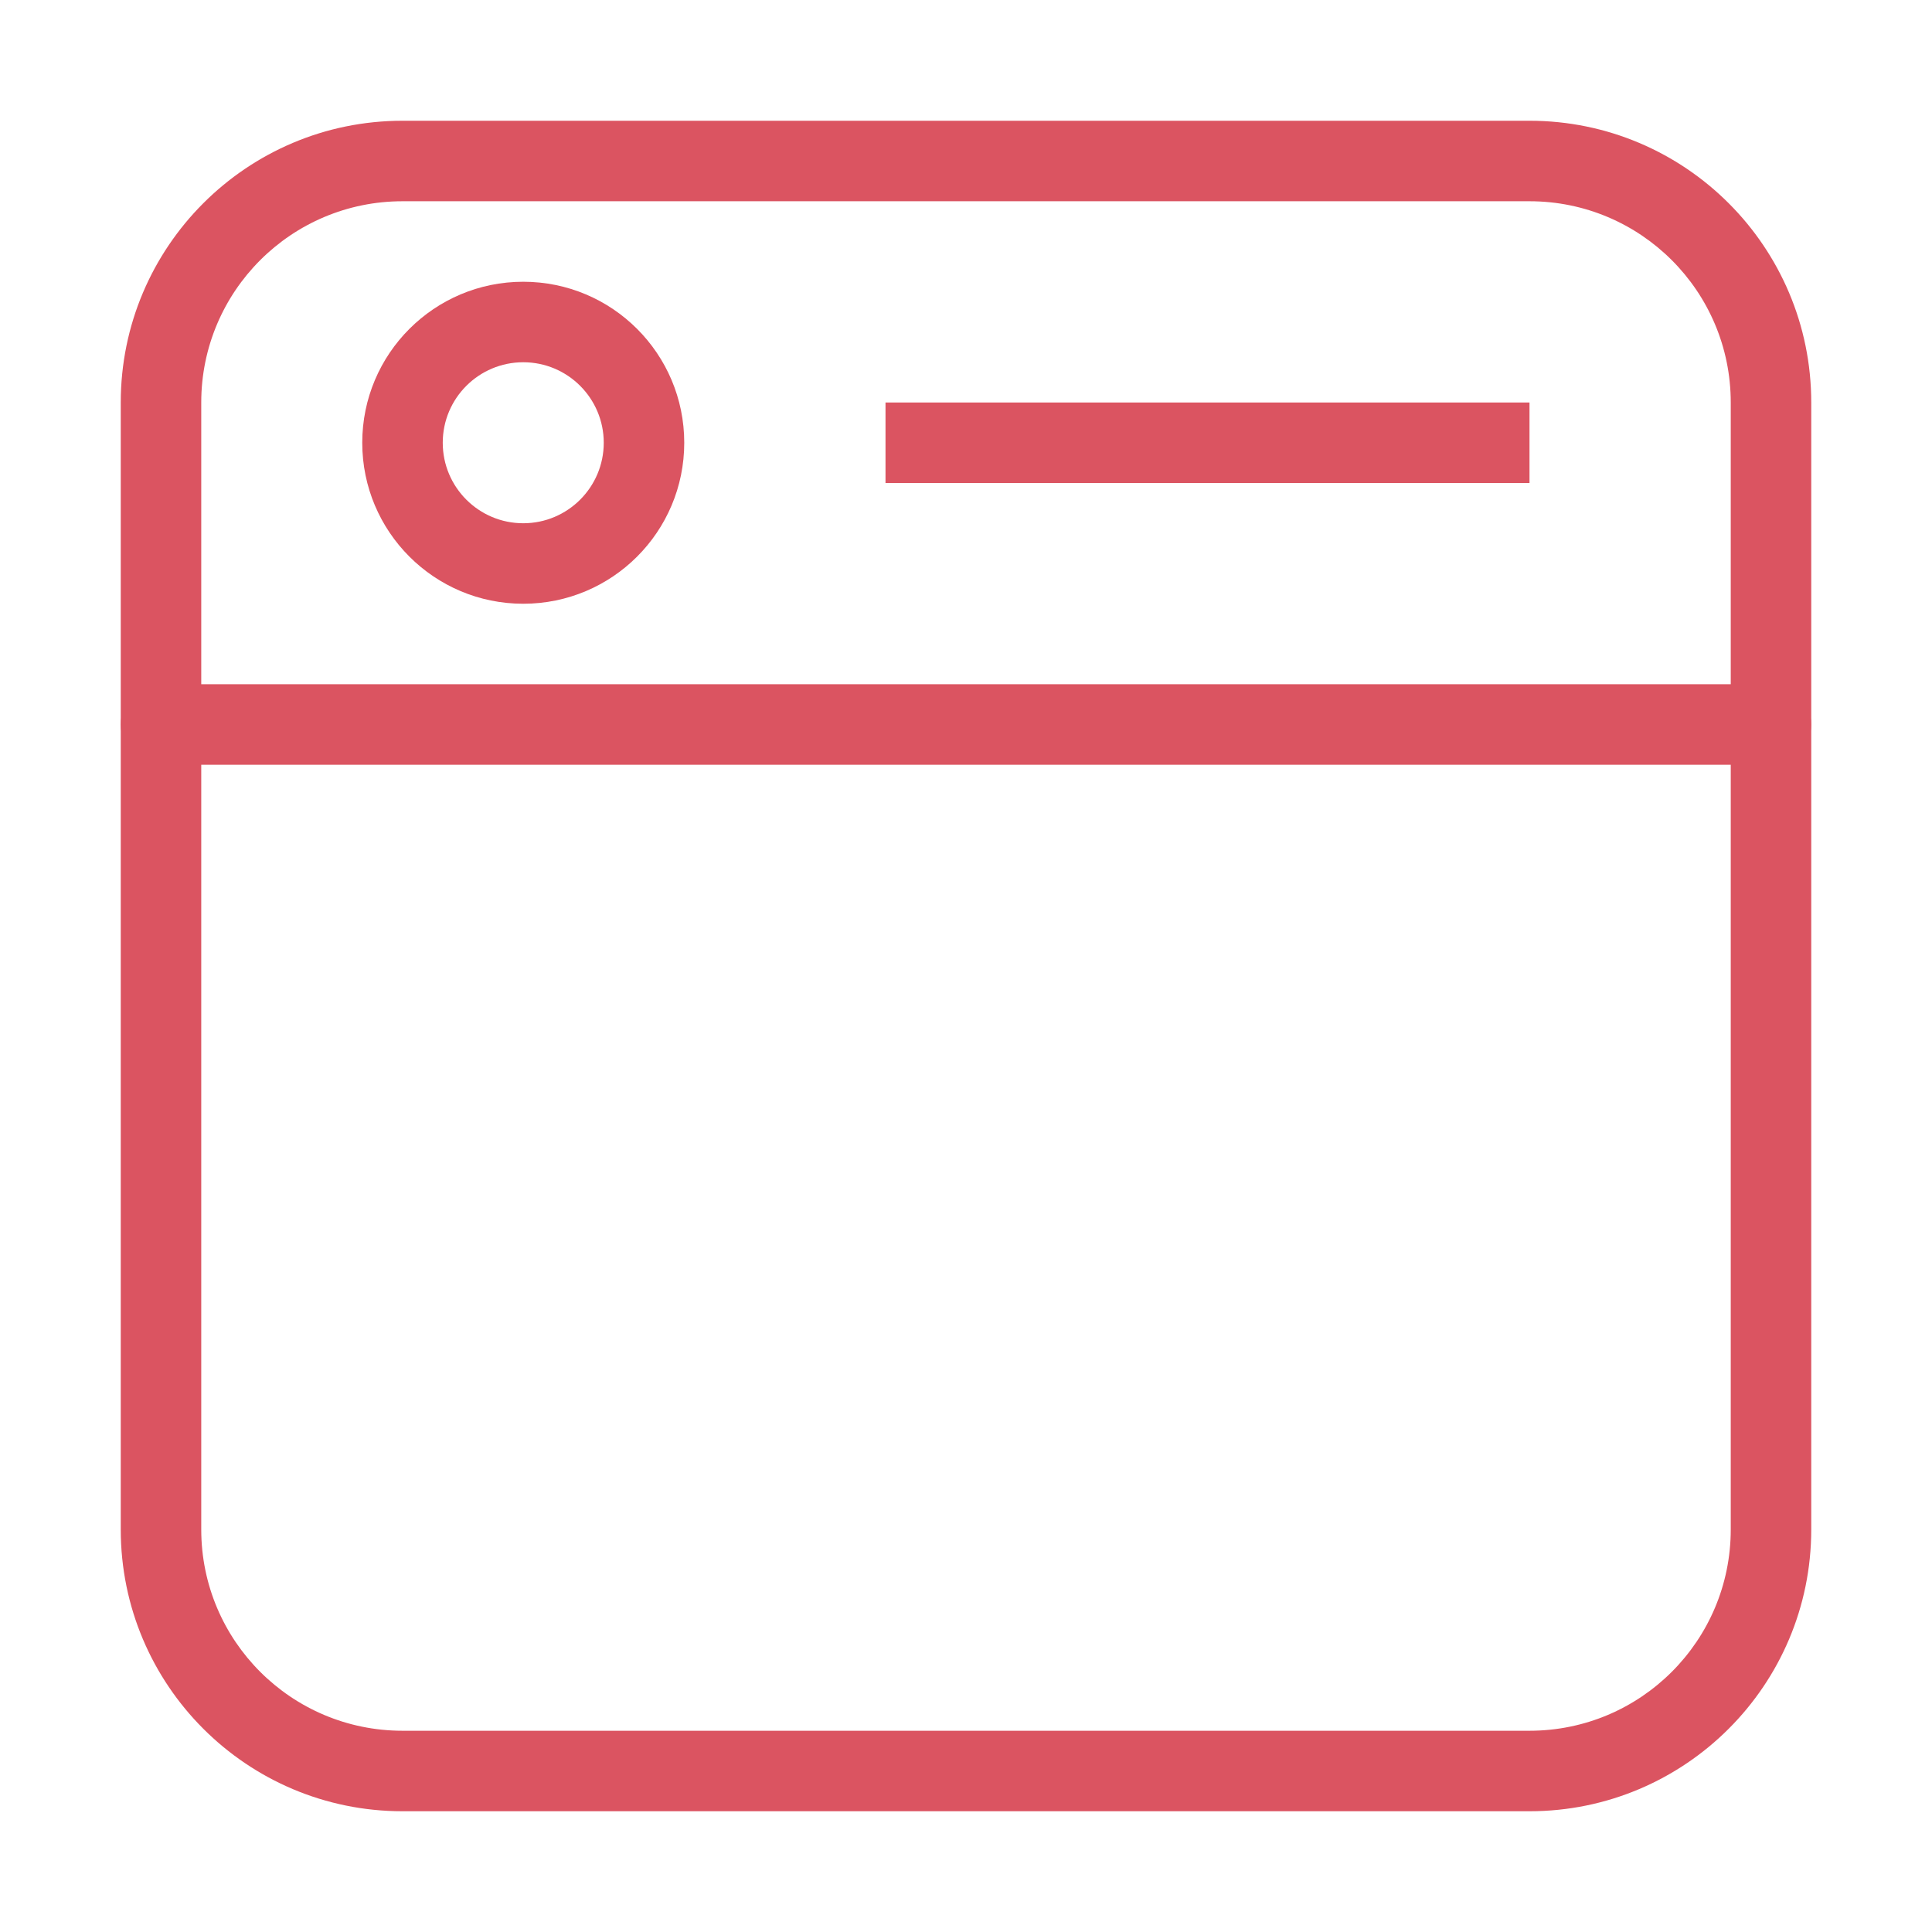
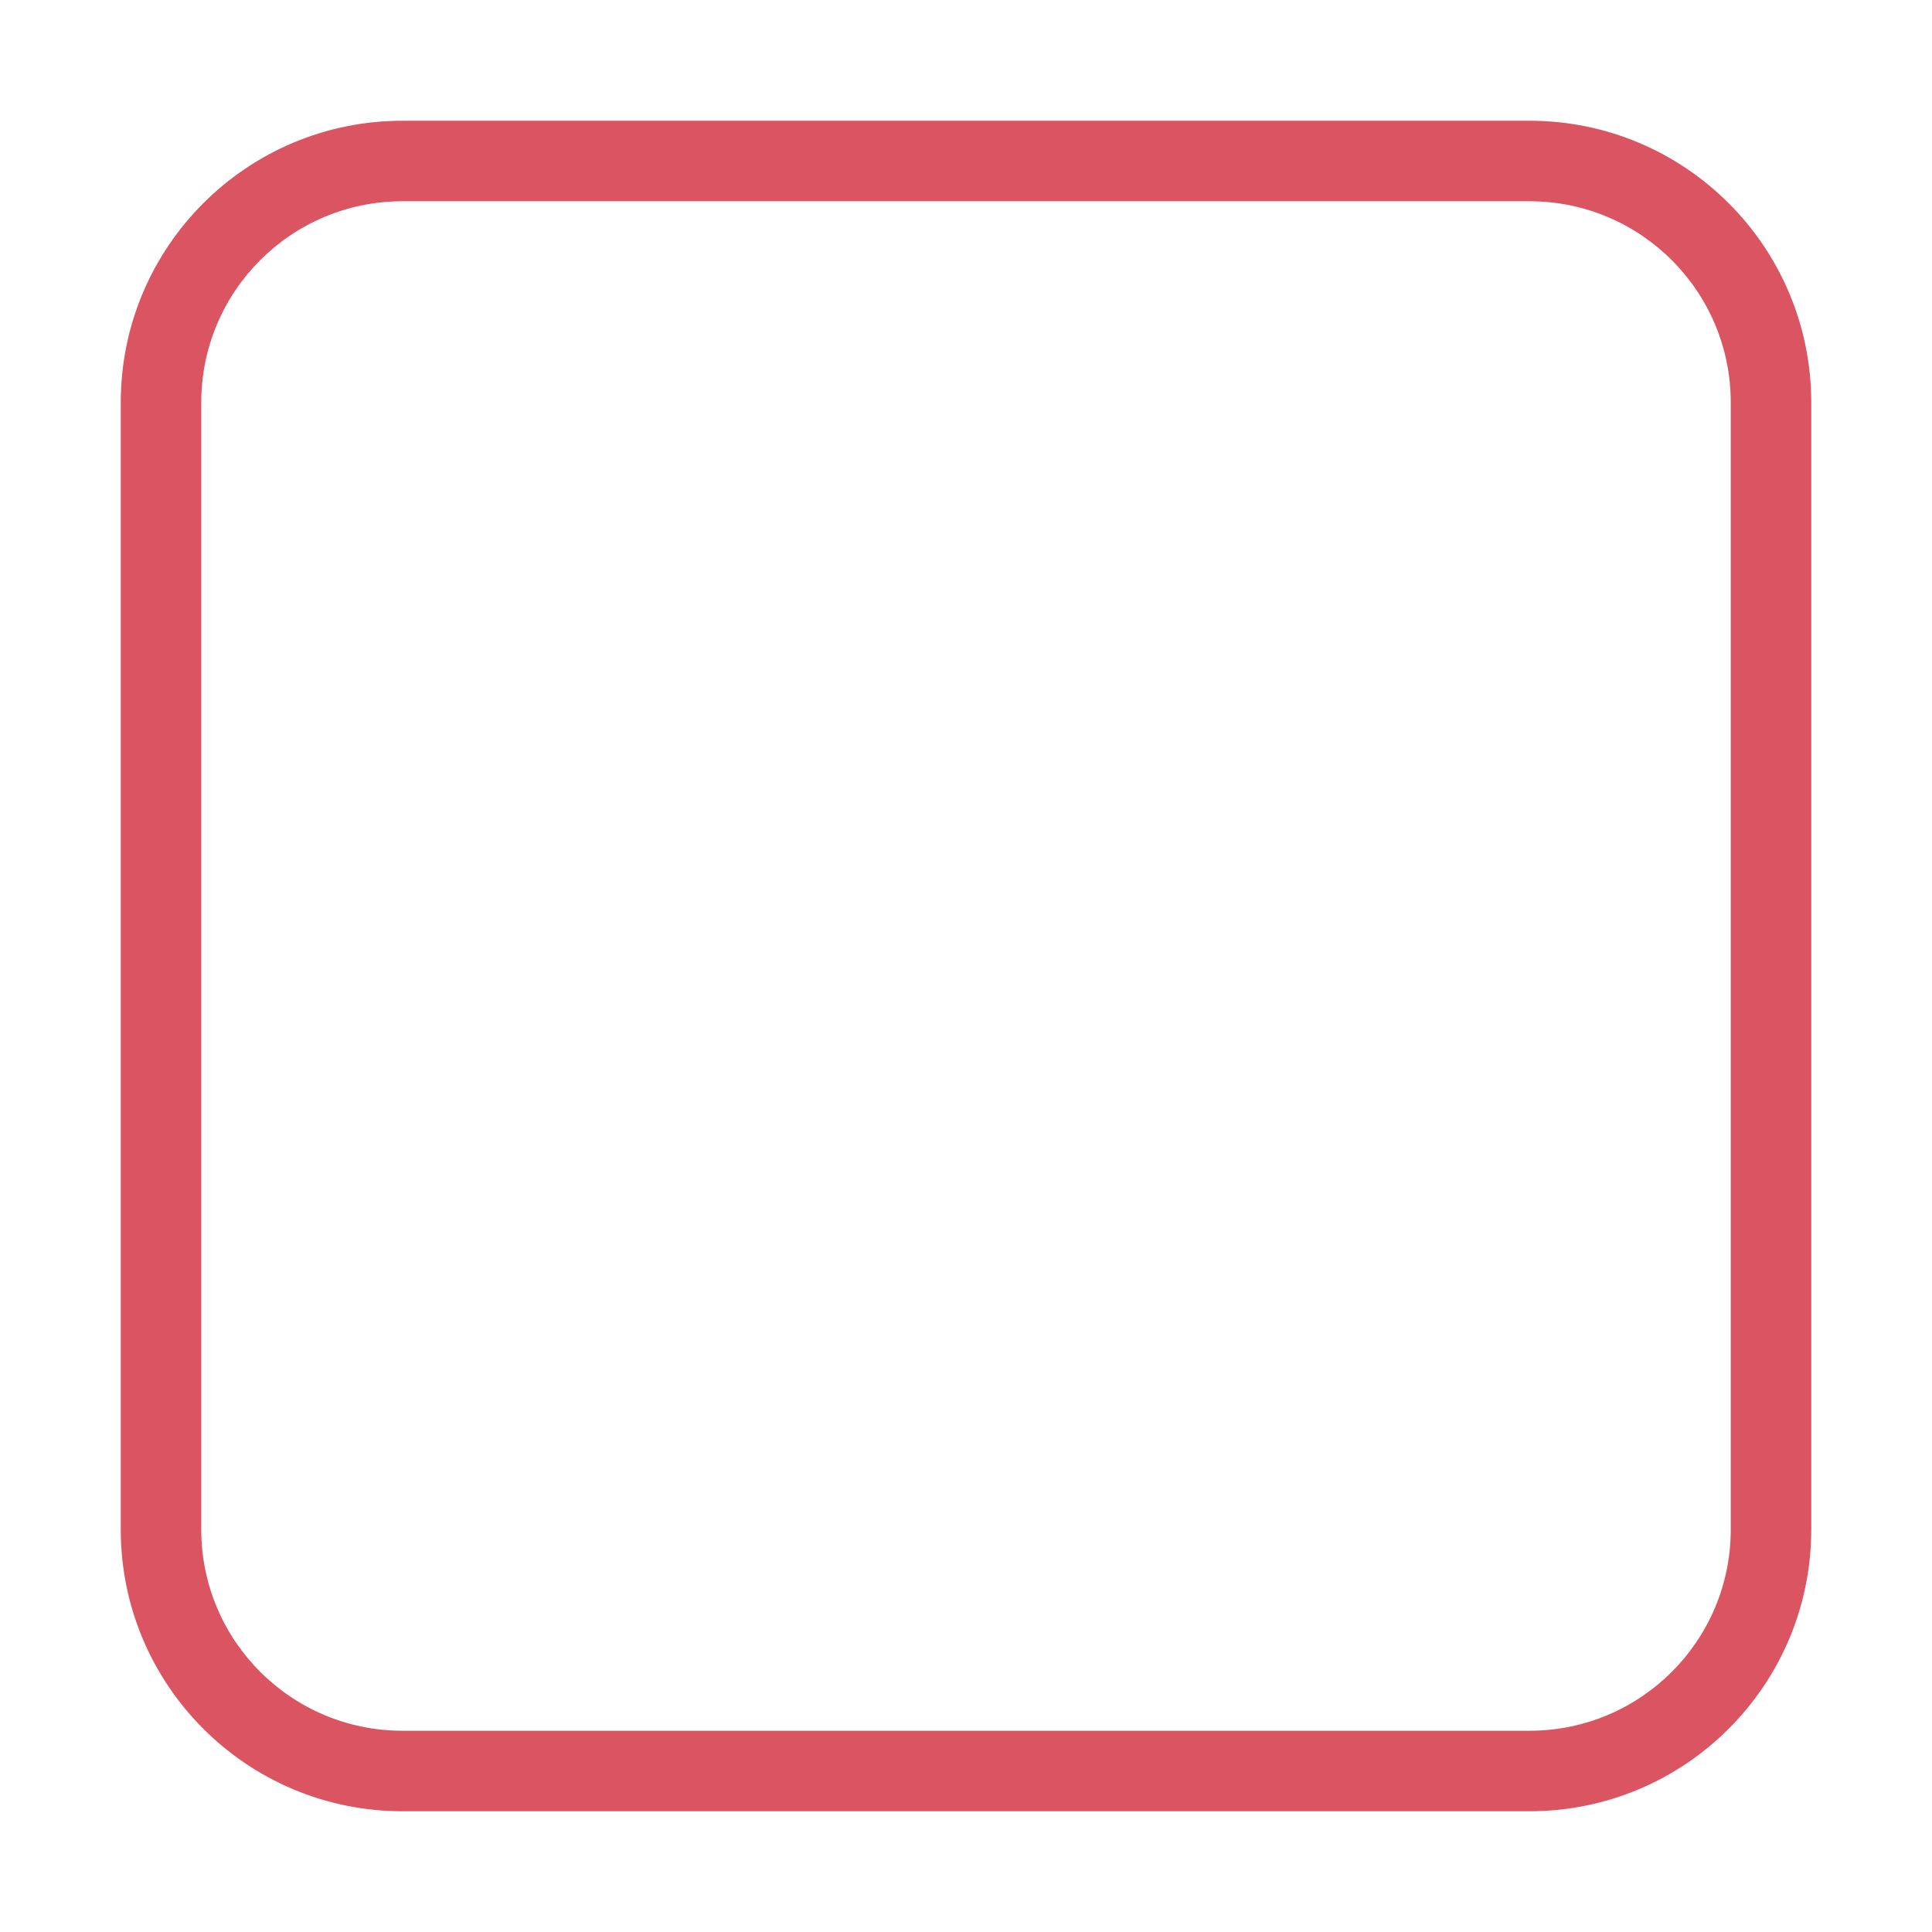
<svg xmlns="http://www.w3.org/2000/svg" fill="none" height="300" viewBox="0 0 24 24" width="300" version="1.1">
  <g width="100%" height="100%" transform="matrix(1,0,0,1,0,0)">
    <g clip-rule="evenodd" fill="#000" fill-rule="evenodd">
      <path d="m1.5 5c0-1.933 1.567-3.5 3.5-3.5h14c1.933 0 3.5 1.567 3.5 3.5v14c0 1.933-1.567 3.5-3.5 3.5h-14c-1.933 0-3.5-1.567-3.5-3.5zm3.5-2.5c-1.381 0-2.5 1.119-2.5 2.5v14c0 1.381 1.119 2.5 2.5 2.5h14c1.381 0 2.5-1.119 2.5-2.5v-14c0-1.381-1.119-2.5-2.5-2.5z" fill="#db5461" fill-opacity="1" data-original-color="#000000ff" stroke="none" stroke-opacity="1" />
-       <path d="m1.5 9c0-.276.224-.5.5-.5h20c.276 0 .5.224.5.5s-.224.5-.5.5h-20c-.276 0-.5-.224-.5-.5z" fill="#db5461" fill-opacity="1" data-original-color="#000000ff" stroke="none" stroke-opacity="1" />
-       <path d="m6.5 4.5c-.552 0-1 .448-1 1s.448 1 1 1 1-.448 1-1-.448-1-1-1zm-2 1c0-1.105.895-2 2-2s2 .895 2 2-.895 2-2 2-2-.895-2-2z" fill="#db5461" fill-opacity="1" data-original-color="#000000ff" stroke="none" stroke-opacity="1" />
-       <path d="m19 6h-8v-1h8z" fill="#db5461" fill-opacity="1" data-original-color="#000000ff" stroke="none" stroke-opacity="1" />
    </g>
  </g>
</svg>